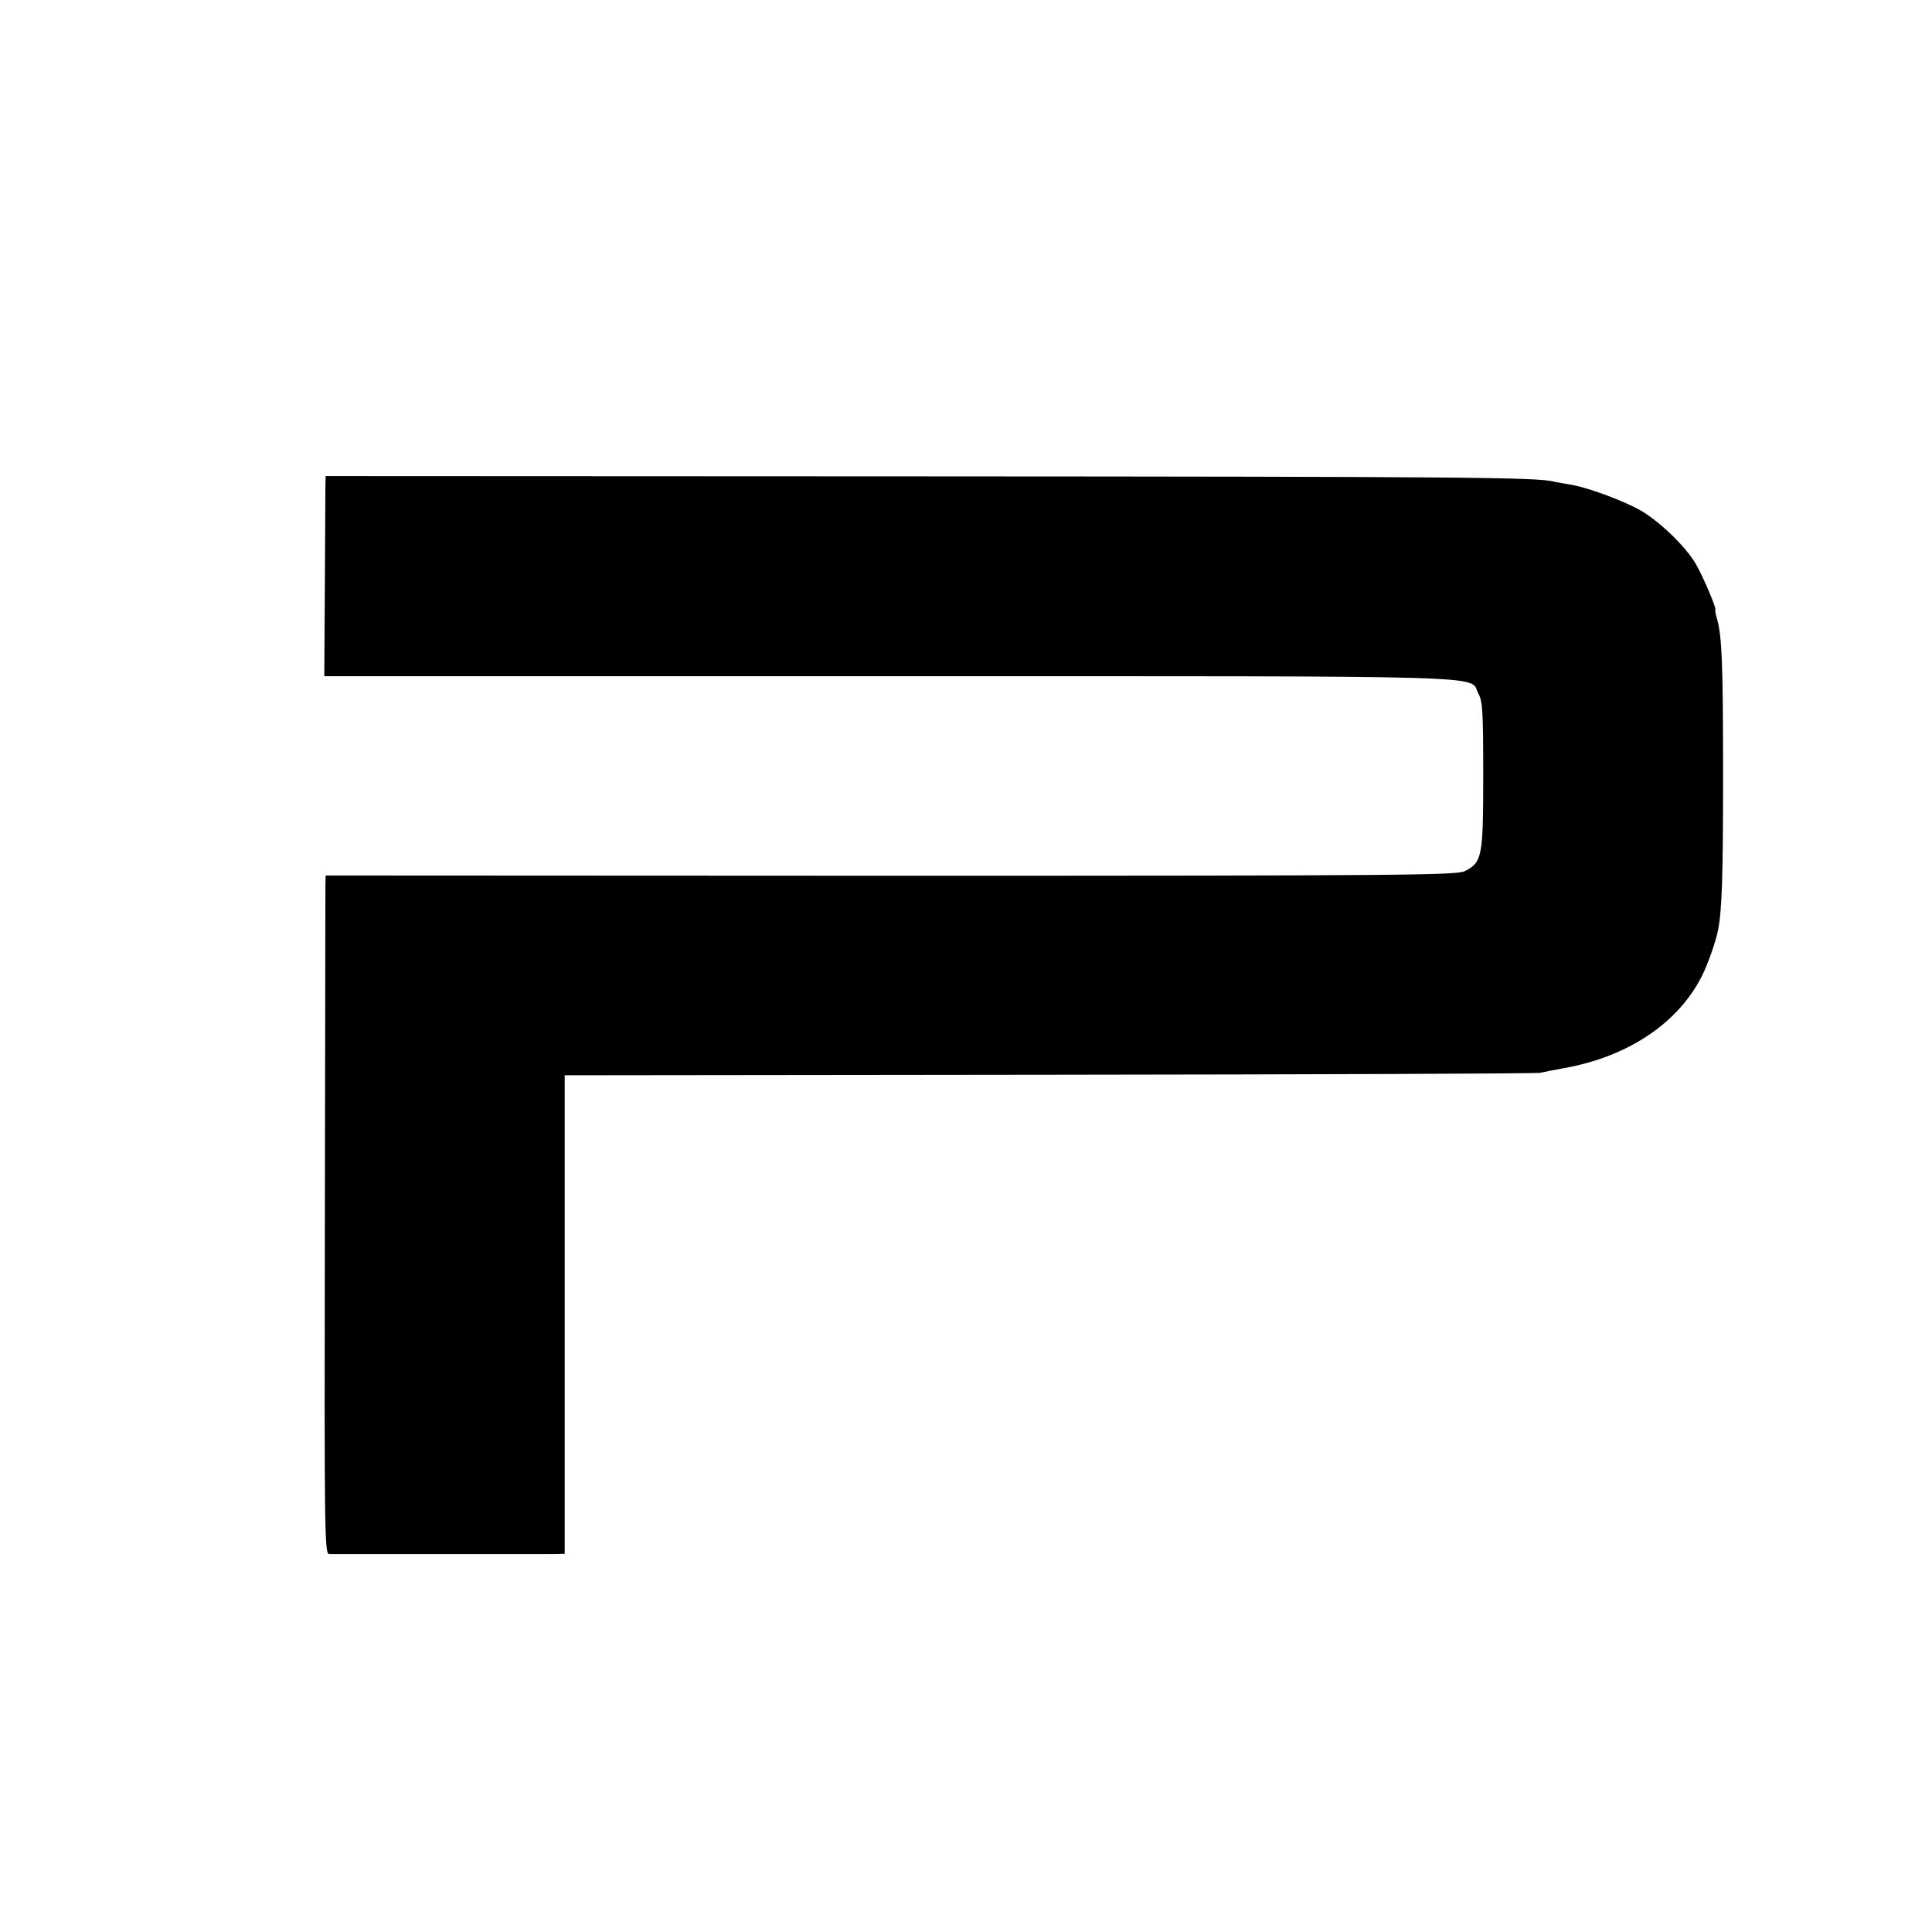
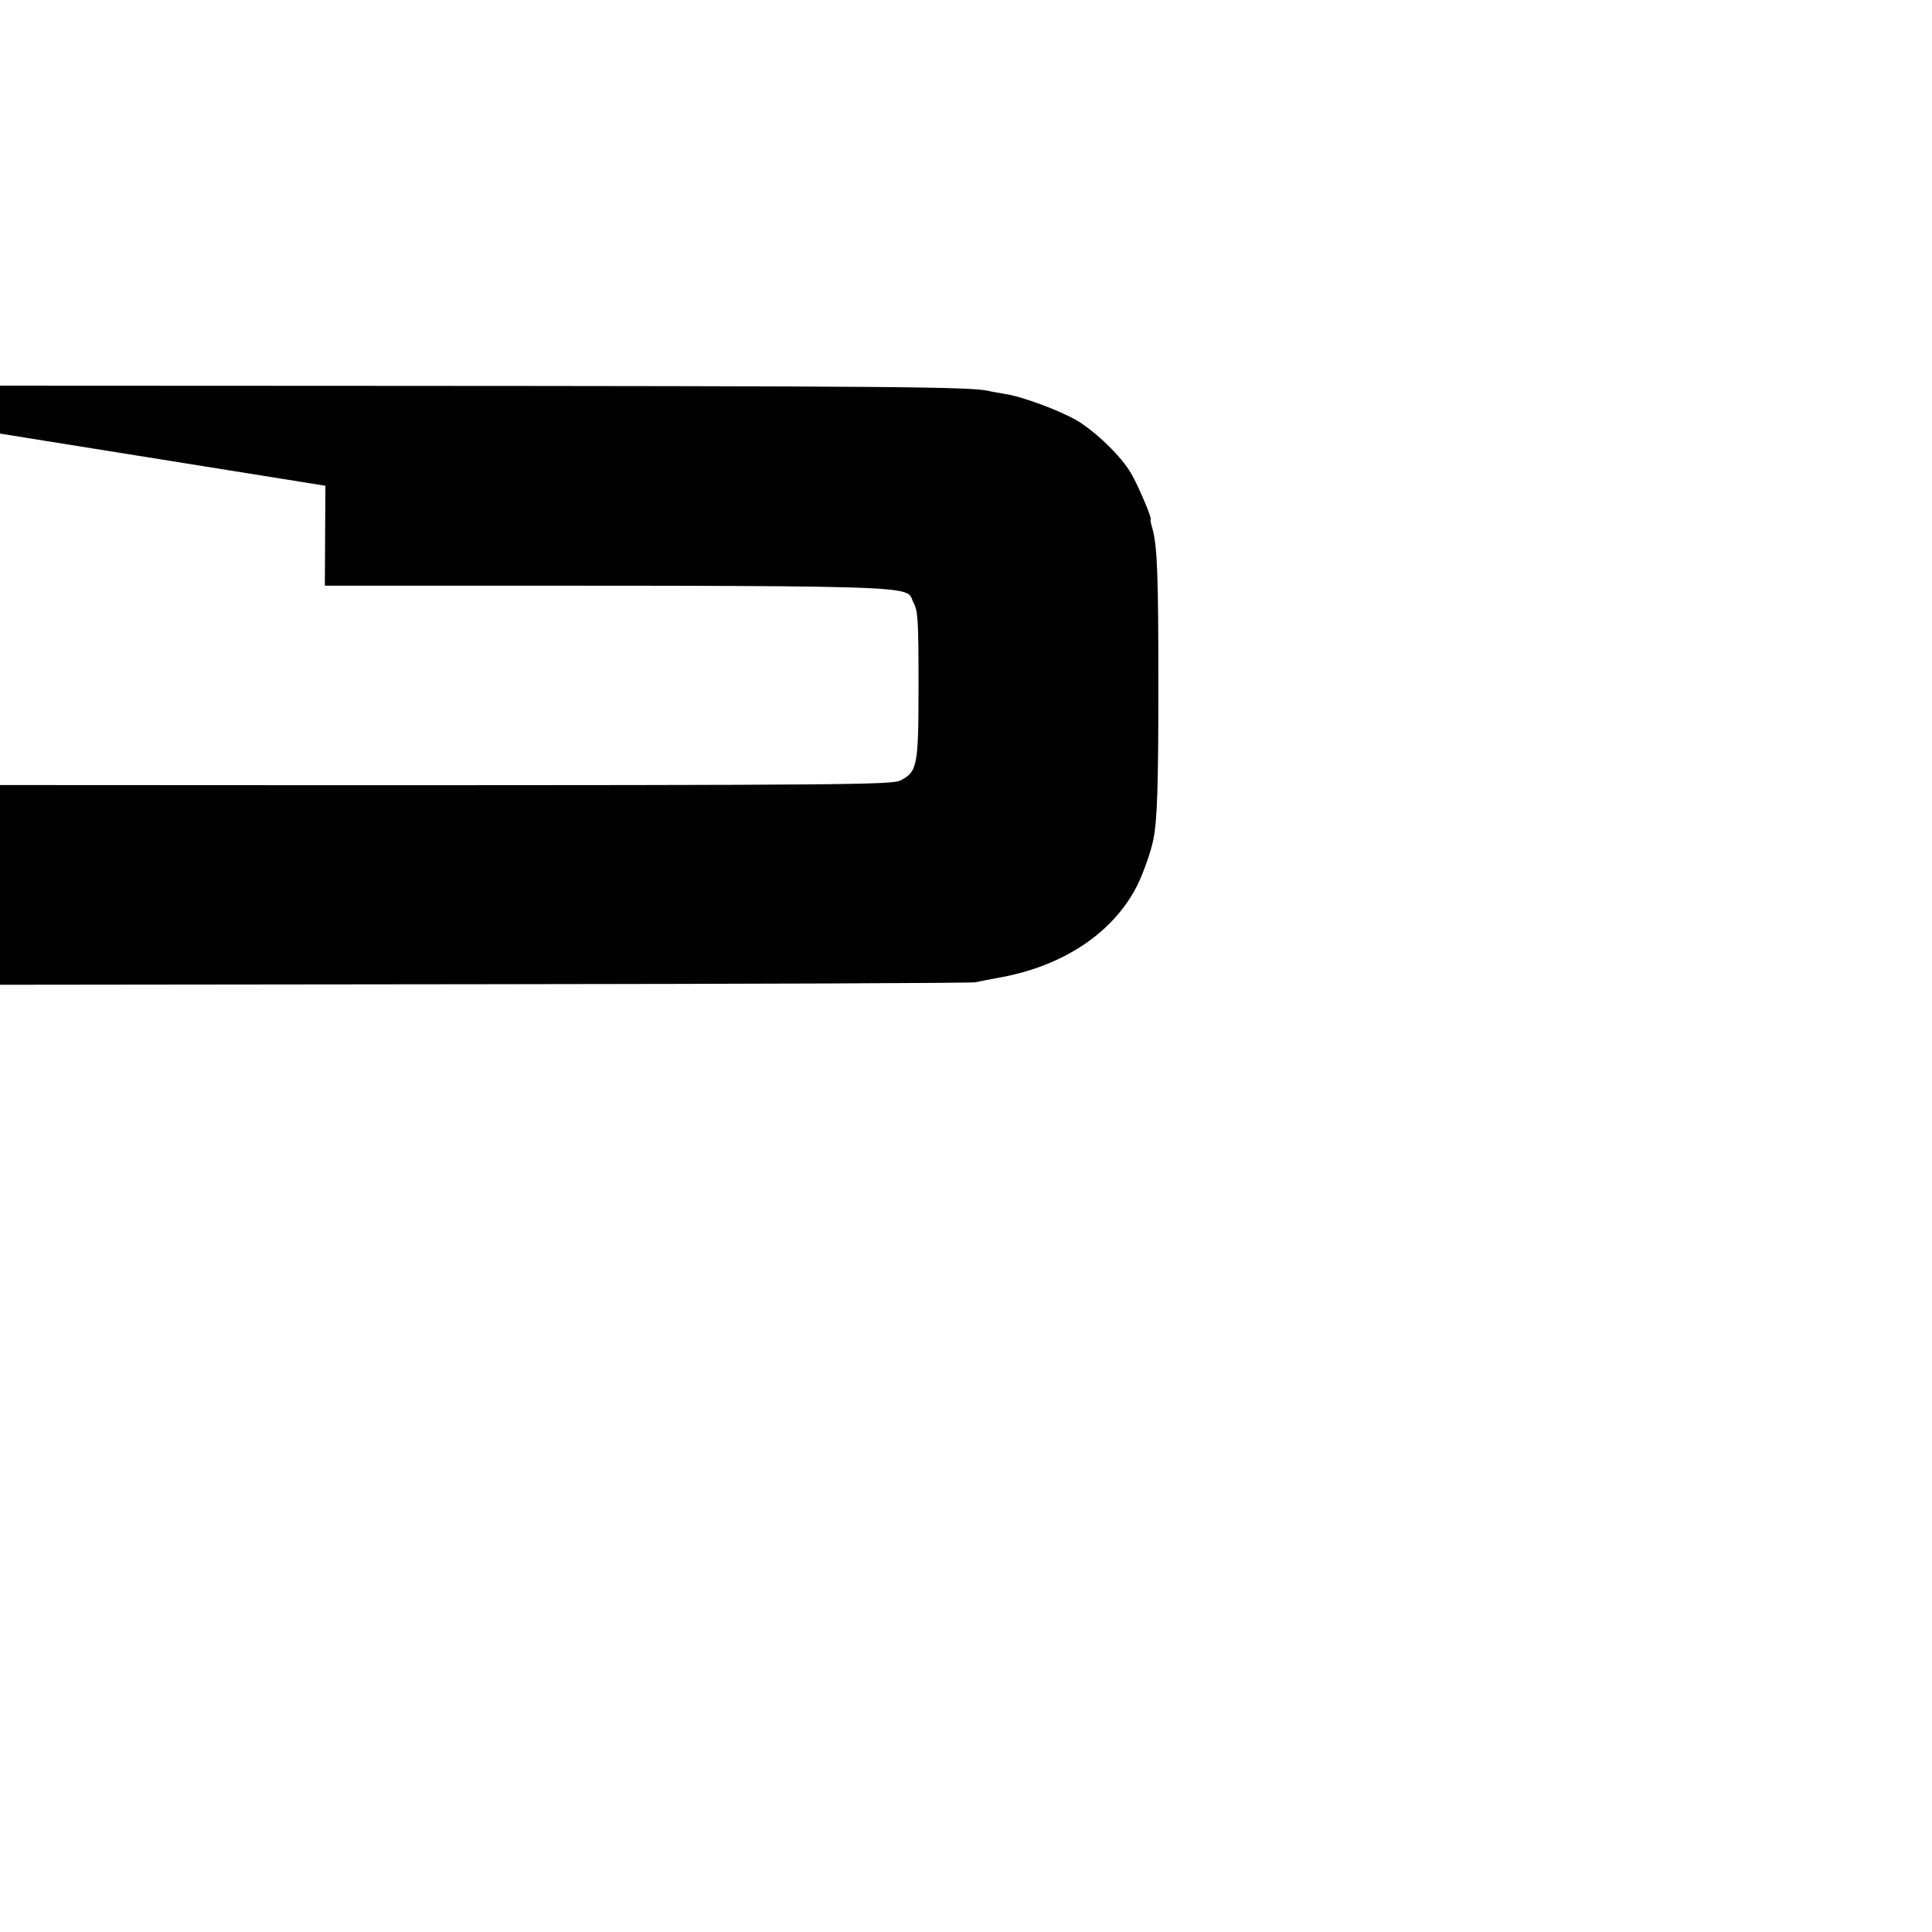
<svg xmlns="http://www.w3.org/2000/svg" version="1.0" width="700pt" height="700pt" viewBox="0 0 700 700" preserveAspectRatio="xMidYMid meet">
  <g transform="translate(0,700) scale(0.1,-0.1)" fill="#000000" stroke="none">
-     <path d="M1179 5240 c0 -19 -1 -182 -2 -362 l-2 -328 2048 0 c2253 0 2098 4 2133 -62 16 -29 18 -65 18 -298 0 -295 -4 -314 -66 -346 -30 -15 -195 -17 -2080 -17 l-2048 1 -1 -32 c0 -17 -1 -570 -2 -1228 -2 -1135 -1 -1198 16 -1199 22 0 765 0 815 0 l38 1 0 867 0 867 1754 2 c965 1 1766 4 1780 7 14 3 53 11 87 17 231 41 414 163 500 335 21 42 50 124 58 166 14 72 18 192 18 559 0 403 -4 506 -22 568 -5 17 -8 32 -6 32 7 0 -45 123 -71 167 -35 61 -128 151 -197 192 -62 36 -199 87 -262 96 -22 4 -47 8 -55 10 -57 16 -355 18 -2288 19 l-2162 1 -1 -35z" />
+     <path d="M1179 5240 c0 -19 -1 -182 -2 -362 c2253 0 2098 4 2133 -62 16 -29 18 -65 18 -298 0 -295 -4 -314 -66 -346 -30 -15 -195 -17 -2080 -17 l-2048 1 -1 -32 c0 -17 -1 -570 -2 -1228 -2 -1135 -1 -1198 16 -1199 22 0 765 0 815 0 l38 1 0 867 0 867 1754 2 c965 1 1766 4 1780 7 14 3 53 11 87 17 231 41 414 163 500 335 21 42 50 124 58 166 14 72 18 192 18 559 0 403 -4 506 -22 568 -5 17 -8 32 -6 32 7 0 -45 123 -71 167 -35 61 -128 151 -197 192 -62 36 -199 87 -262 96 -22 4 -47 8 -55 10 -57 16 -355 18 -2288 19 l-2162 1 -1 -35z" />
  </g>
</svg>